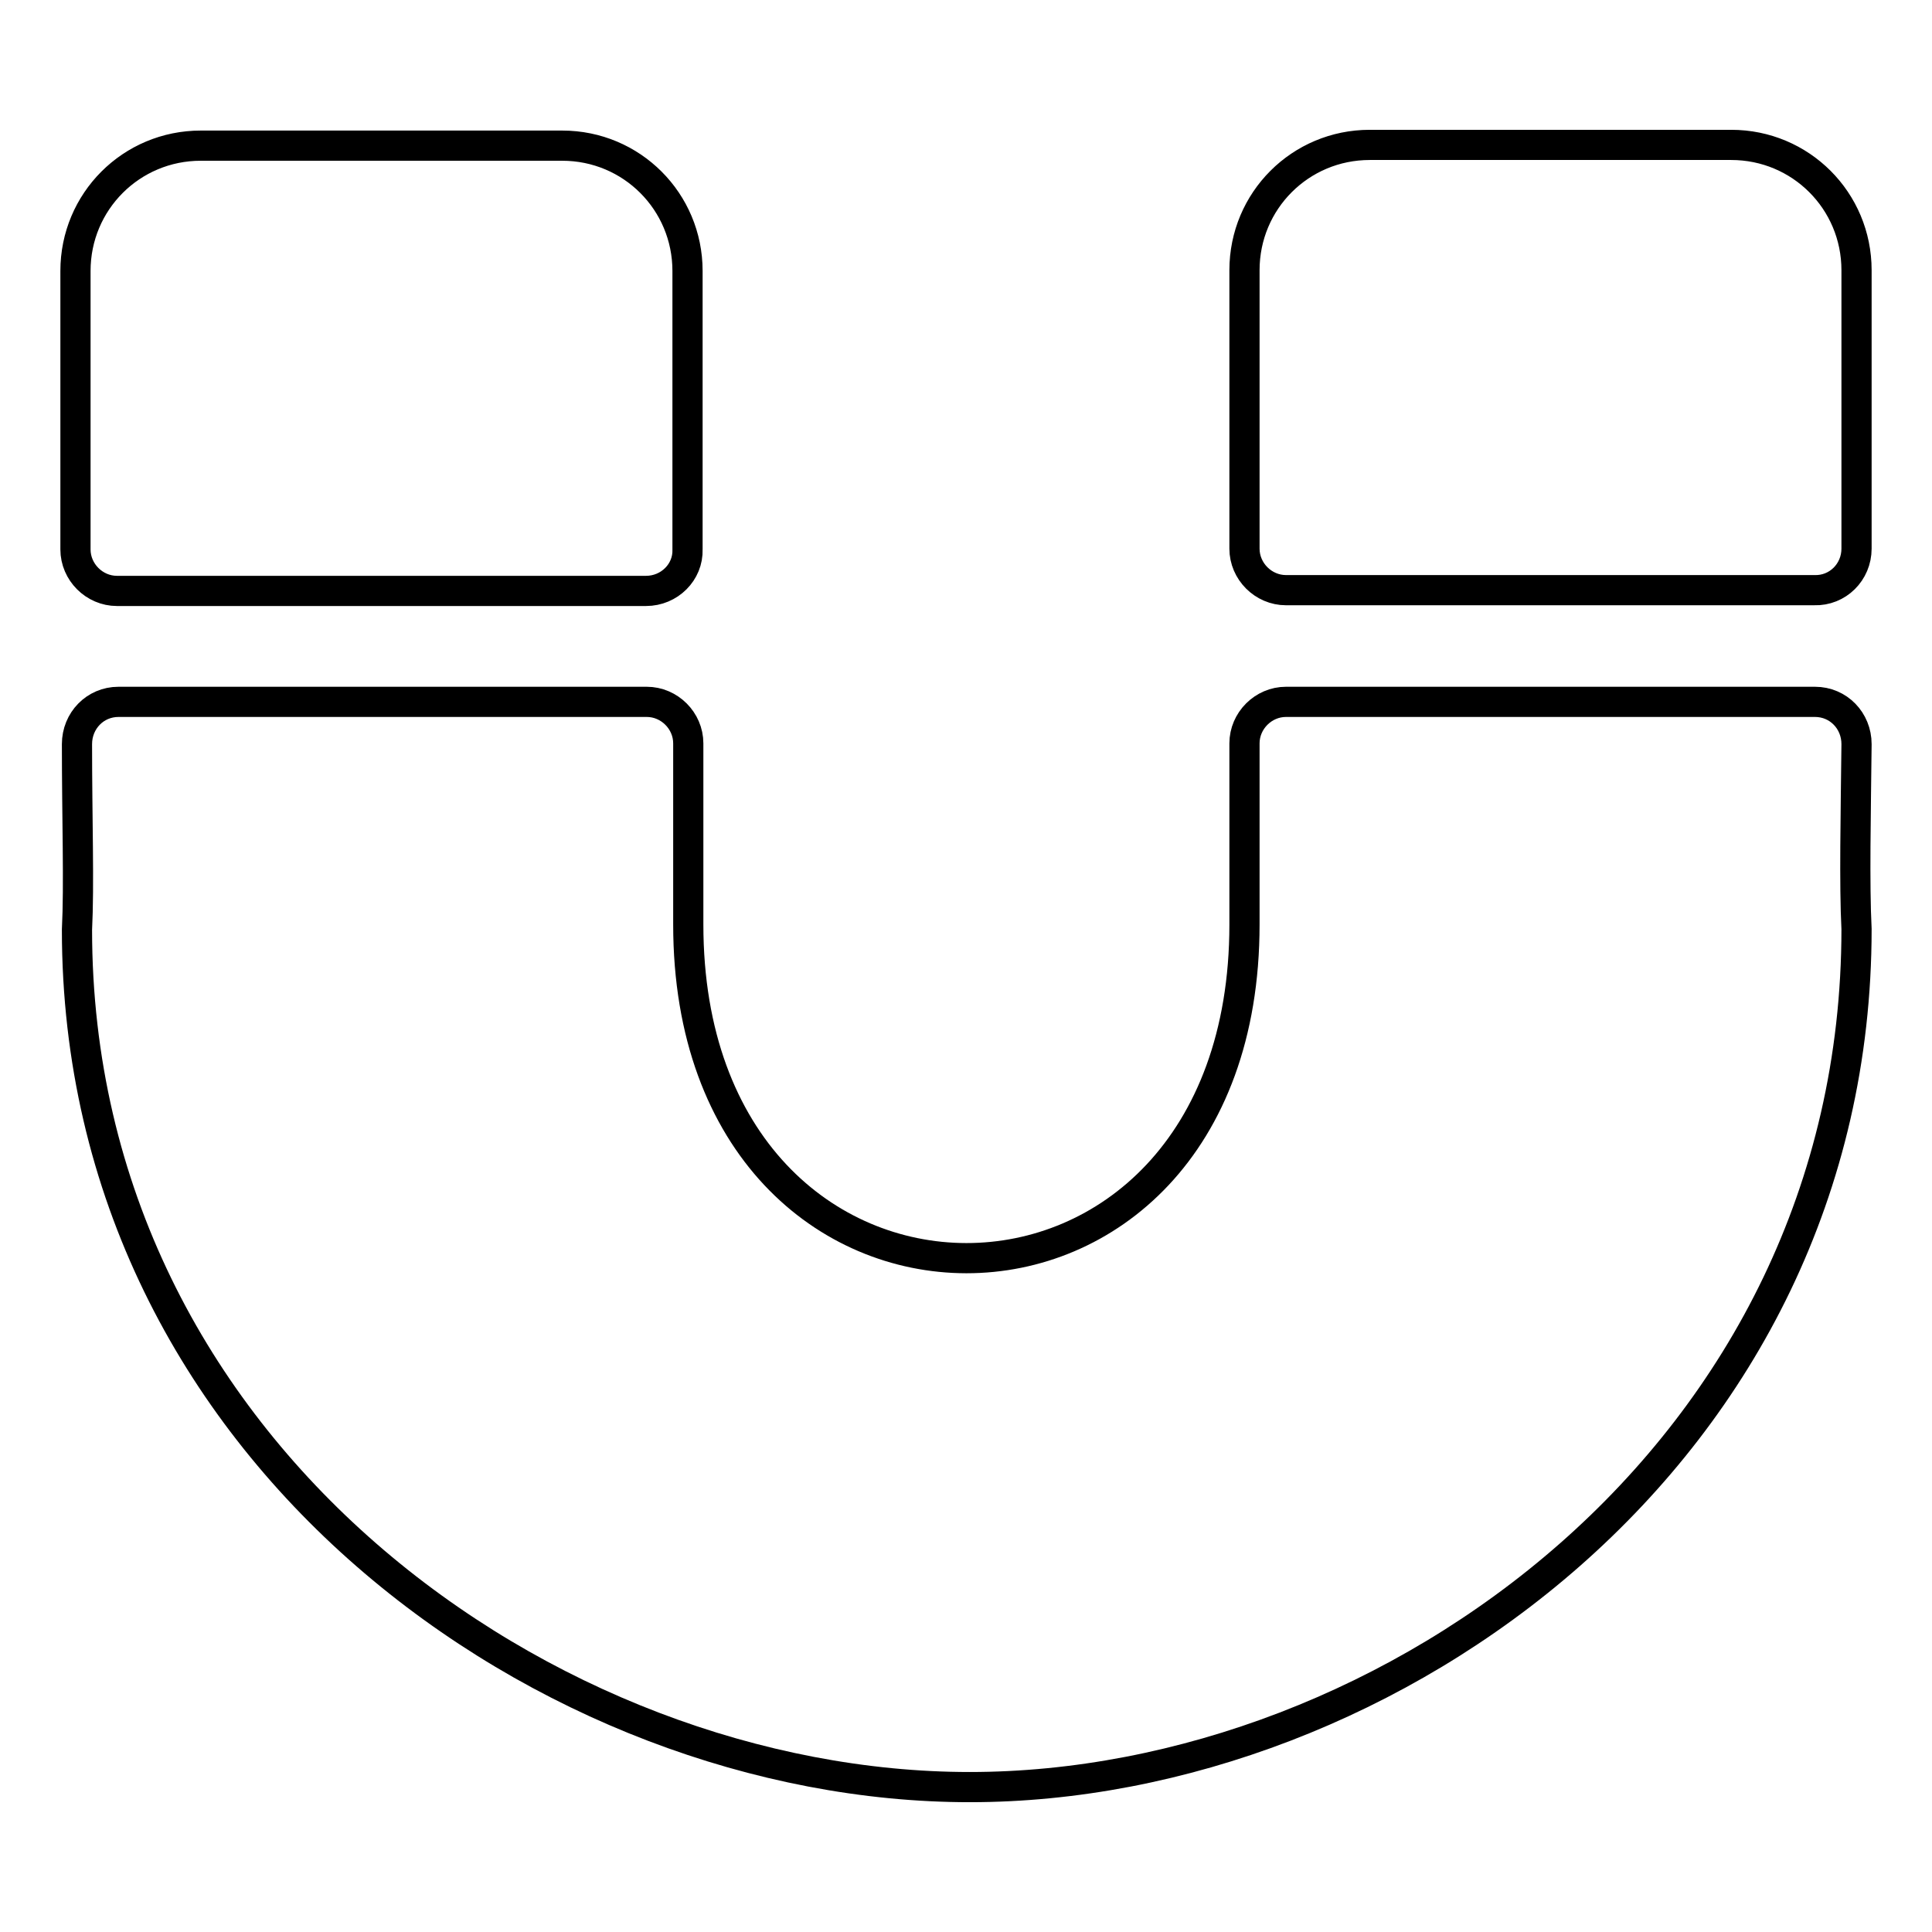
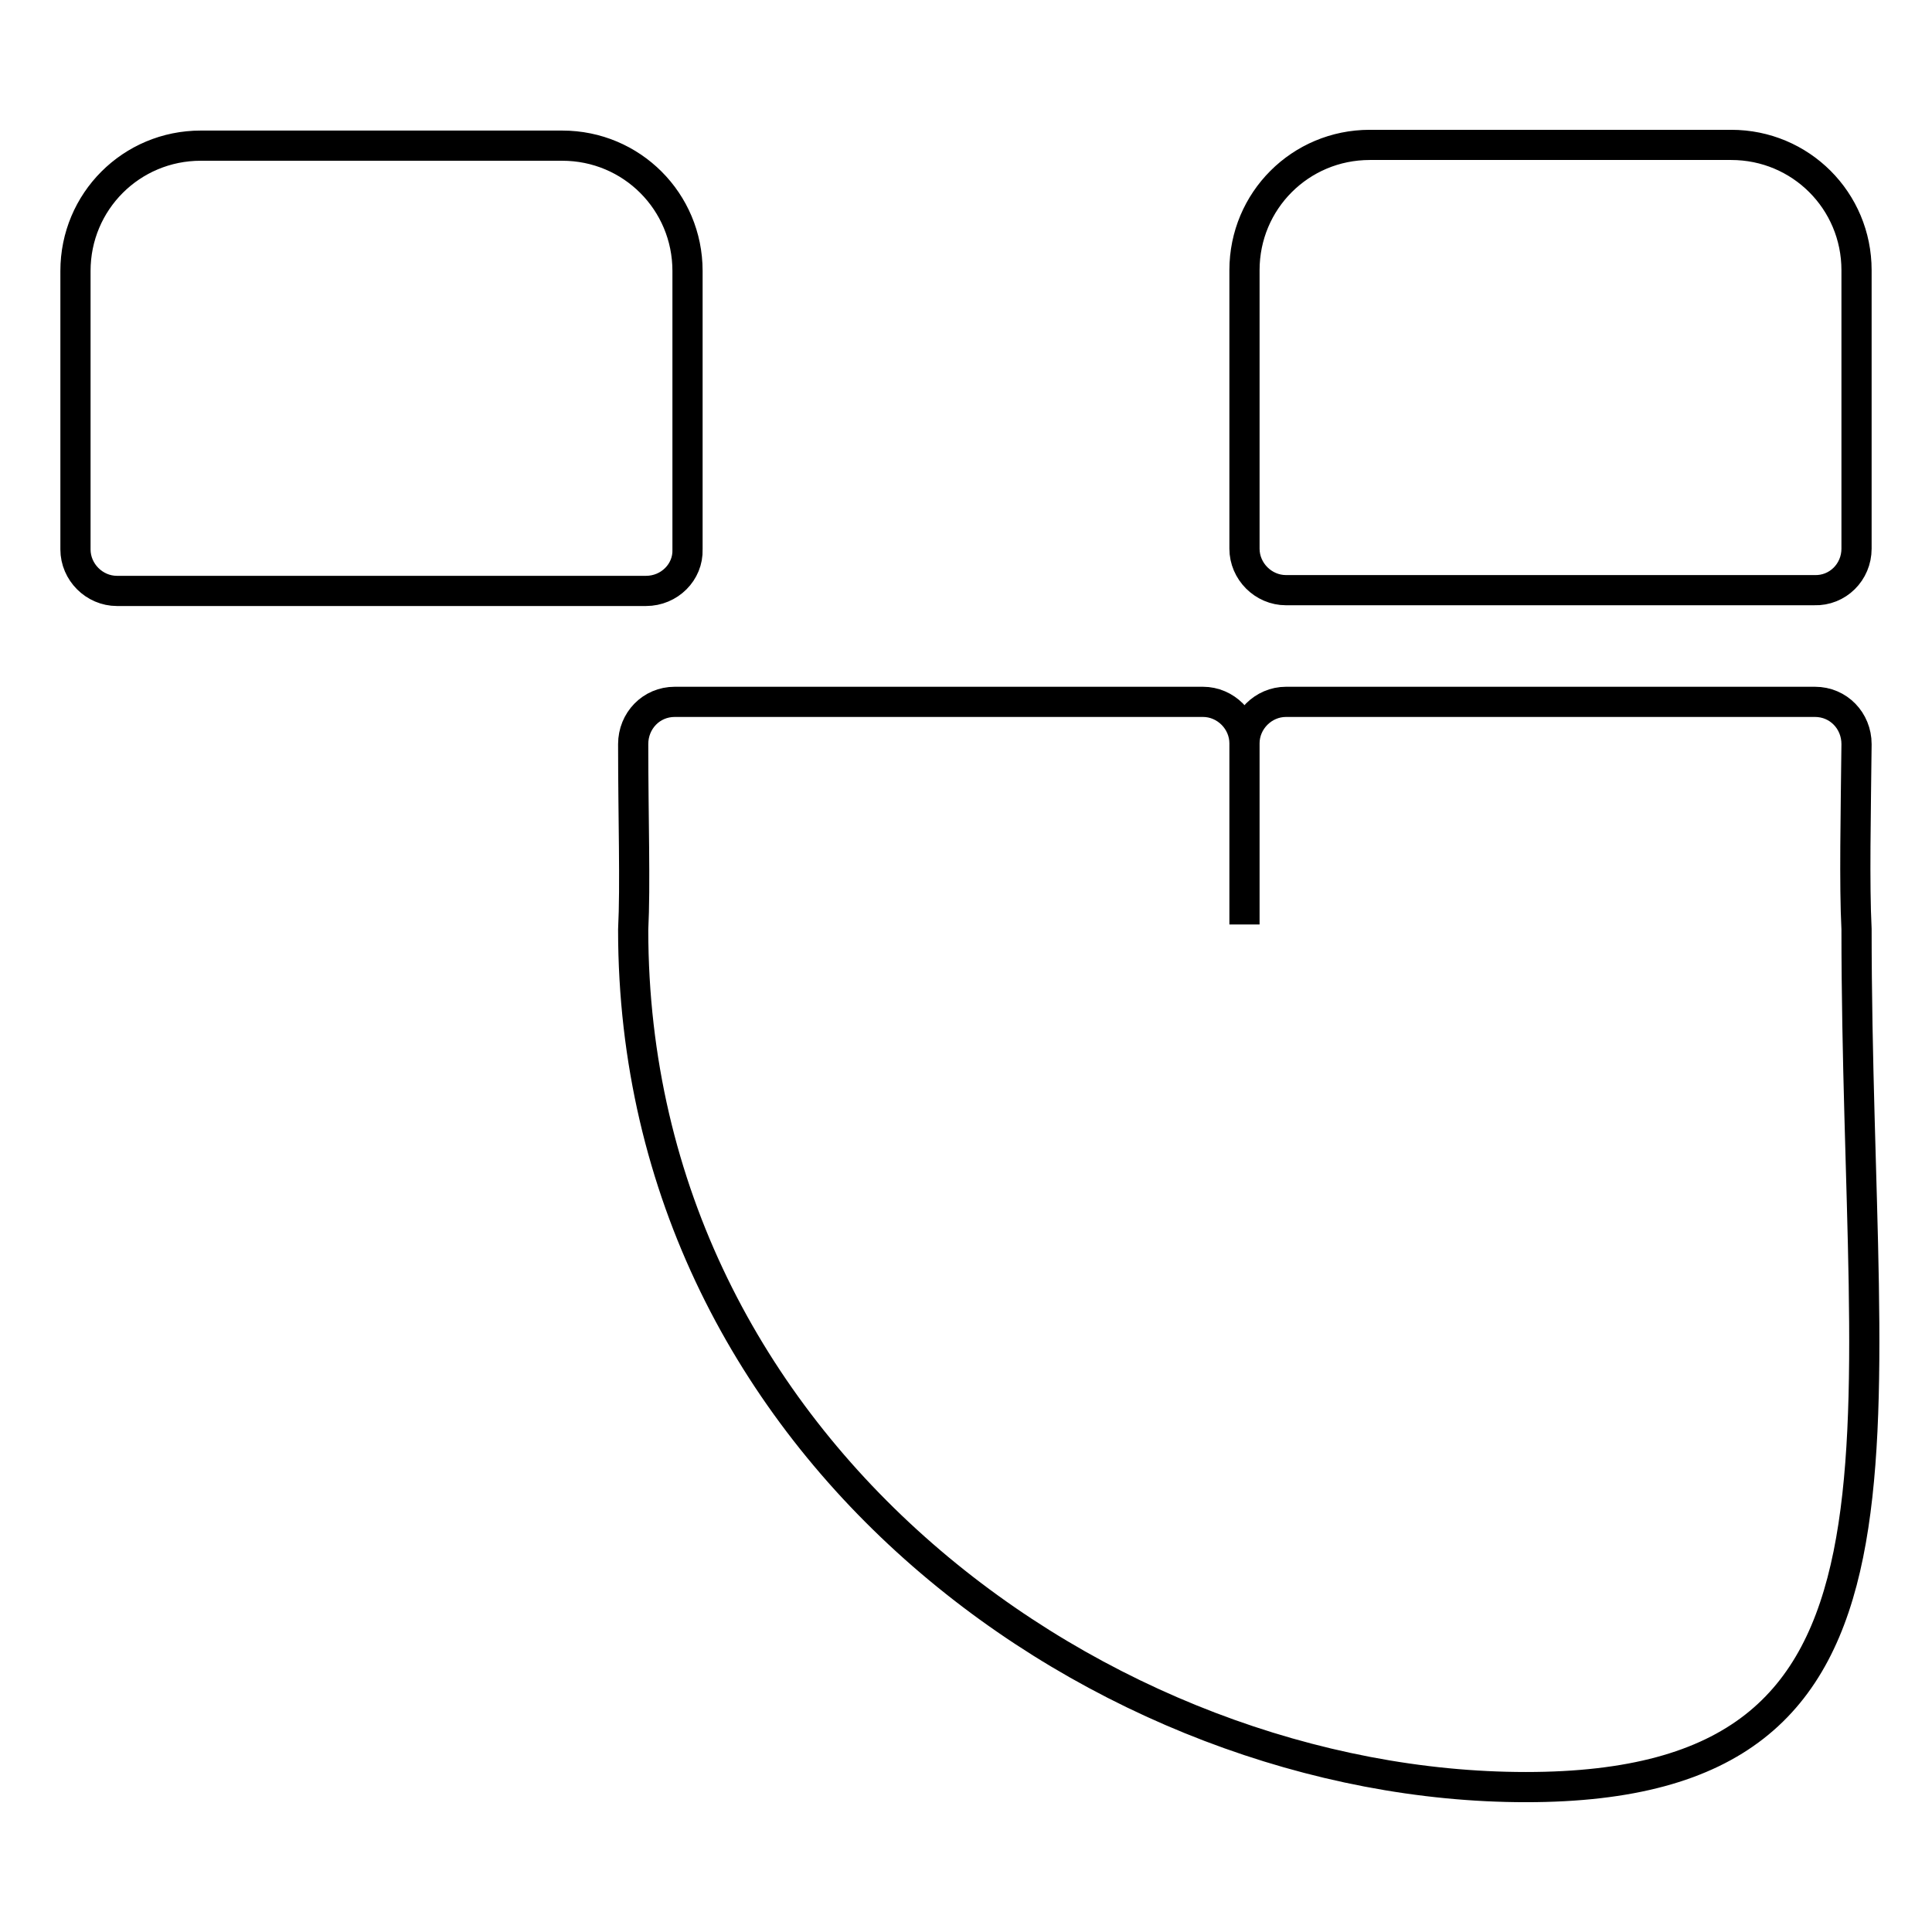
<svg xmlns="http://www.w3.org/2000/svg" version="1.1" x="0px" y="0px" viewBox="0 0 256 256" enable-background="new 0 0 256 256" xml:space="preserve">
  <g>
-     <path stroke-width="4" fill-opacity="0" stroke="#000000" d="M85.6,78.3H15.5c-3,0-5.5-2.5-5.5-5.5V35.9c0-9.2,7.4-16.6,16.6-16.6h47.9c9.2,0,16.6,7.4,16.6,16.6v36.9 C91.2,75.8,88.7,78.3,85.6,78.3z M246,72.7V35.8c0-9.2-7.4-16.6-16.6-16.6h-47.9c-9.2,0-16.6,7.4-16.6,16.6v36.9 c0,3,2.5,5.5,5.5,5.5h70C243.5,78.3,246,75.8,246,72.7z M170.4,93c-3,0-5.5,2.5-5.5,5.5v24c0,59-73.7,58.9-73.7,0v-24 c0-3-2.5-5.5-5.5-5.5h-70c-3.1,0-5.5,2.5-5.5,5.6c0,9.9,0.3,18.6,0,24.6c0,69.4,62.8,113.6,118.3,113.6S246,192.5,246,123.1 c-0.3-5.9-0.1-15.2,0-24.5c0-3.1-2.4-5.6-5.5-5.6H170.4L170.4,93z" />
+     <path stroke-width="4" fill-opacity="0" stroke="#000000" d="M85.6,78.3H15.5c-3,0-5.5-2.5-5.5-5.5V35.9c0-9.2,7.4-16.6,16.6-16.6h47.9c9.2,0,16.6,7.4,16.6,16.6v36.9 C91.2,75.8,88.7,78.3,85.6,78.3z M246,72.7V35.8c0-9.2-7.4-16.6-16.6-16.6h-47.9c-9.2,0-16.6,7.4-16.6,16.6v36.9 c0,3,2.5,5.5,5.5,5.5h70C243.5,78.3,246,75.8,246,72.7z M170.4,93c-3,0-5.5,2.5-5.5,5.5v24v-24 c0-3-2.5-5.5-5.5-5.5h-70c-3.1,0-5.5,2.5-5.5,5.6c0,9.9,0.3,18.6,0,24.6c0,69.4,62.8,113.6,118.3,113.6S246,192.5,246,123.1 c-0.3-5.9-0.1-15.2,0-24.5c0-3.1-2.4-5.6-5.5-5.6H170.4L170.4,93z" />
  </g>
</svg>